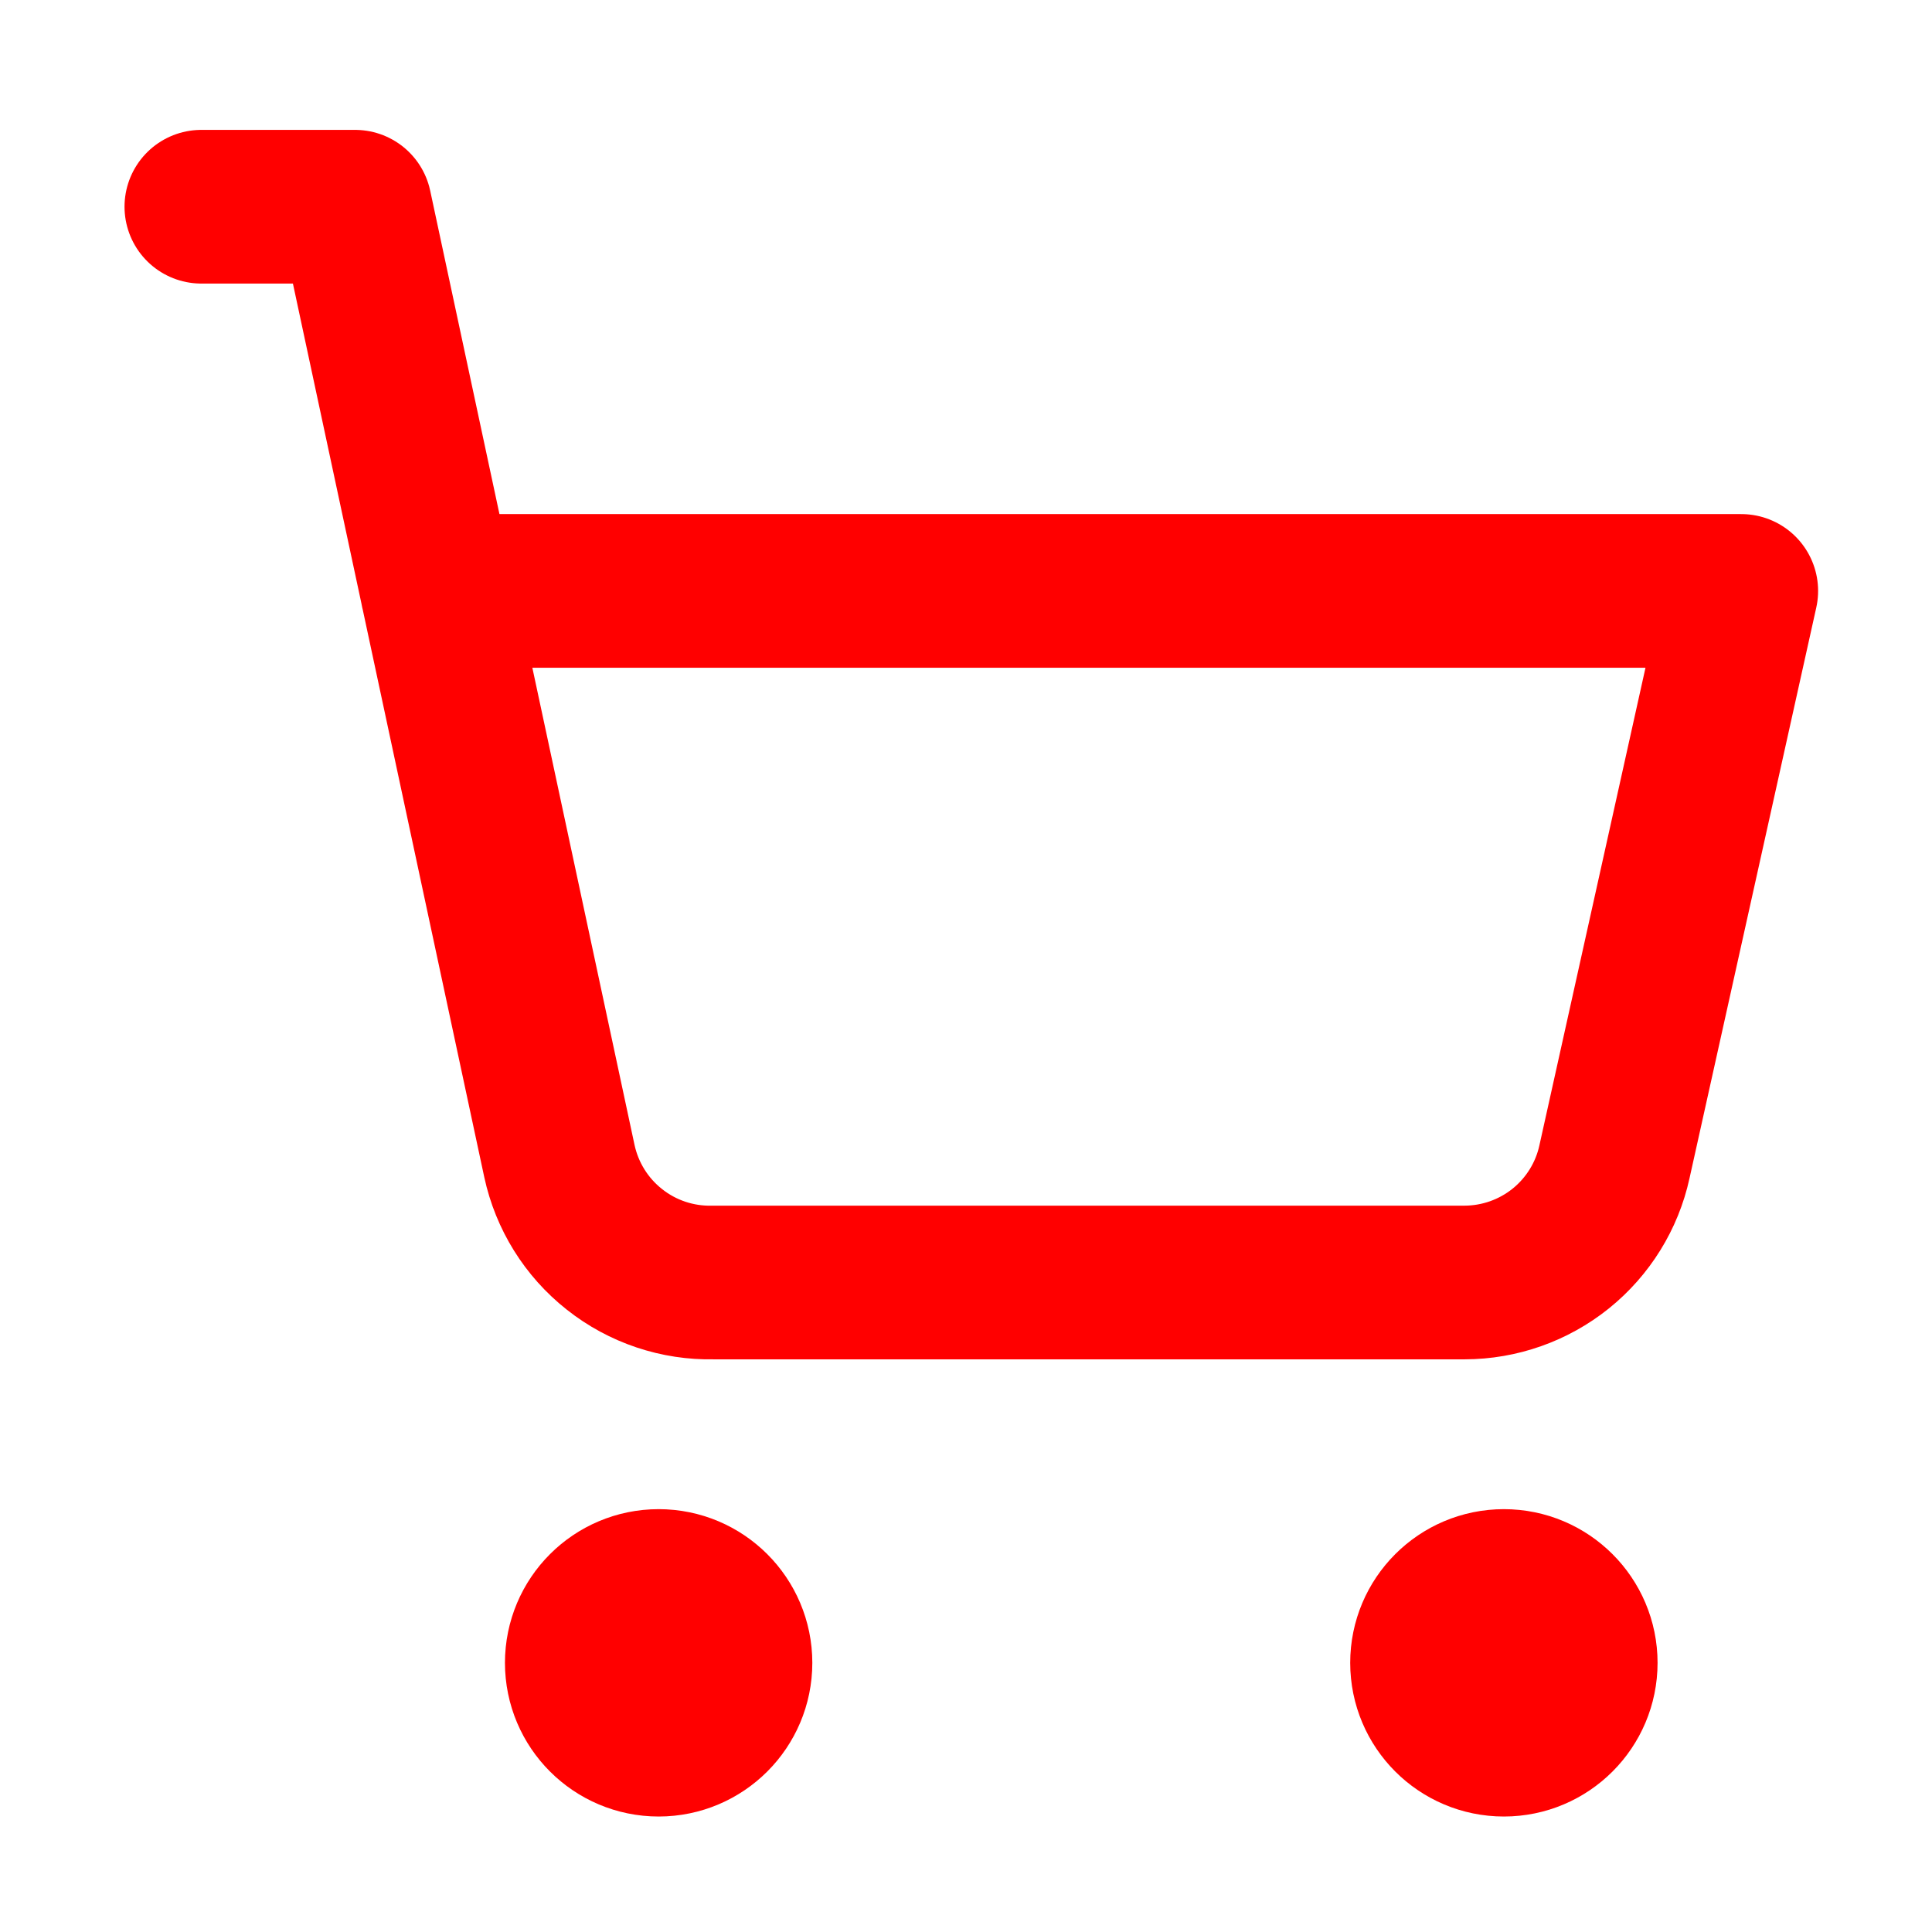
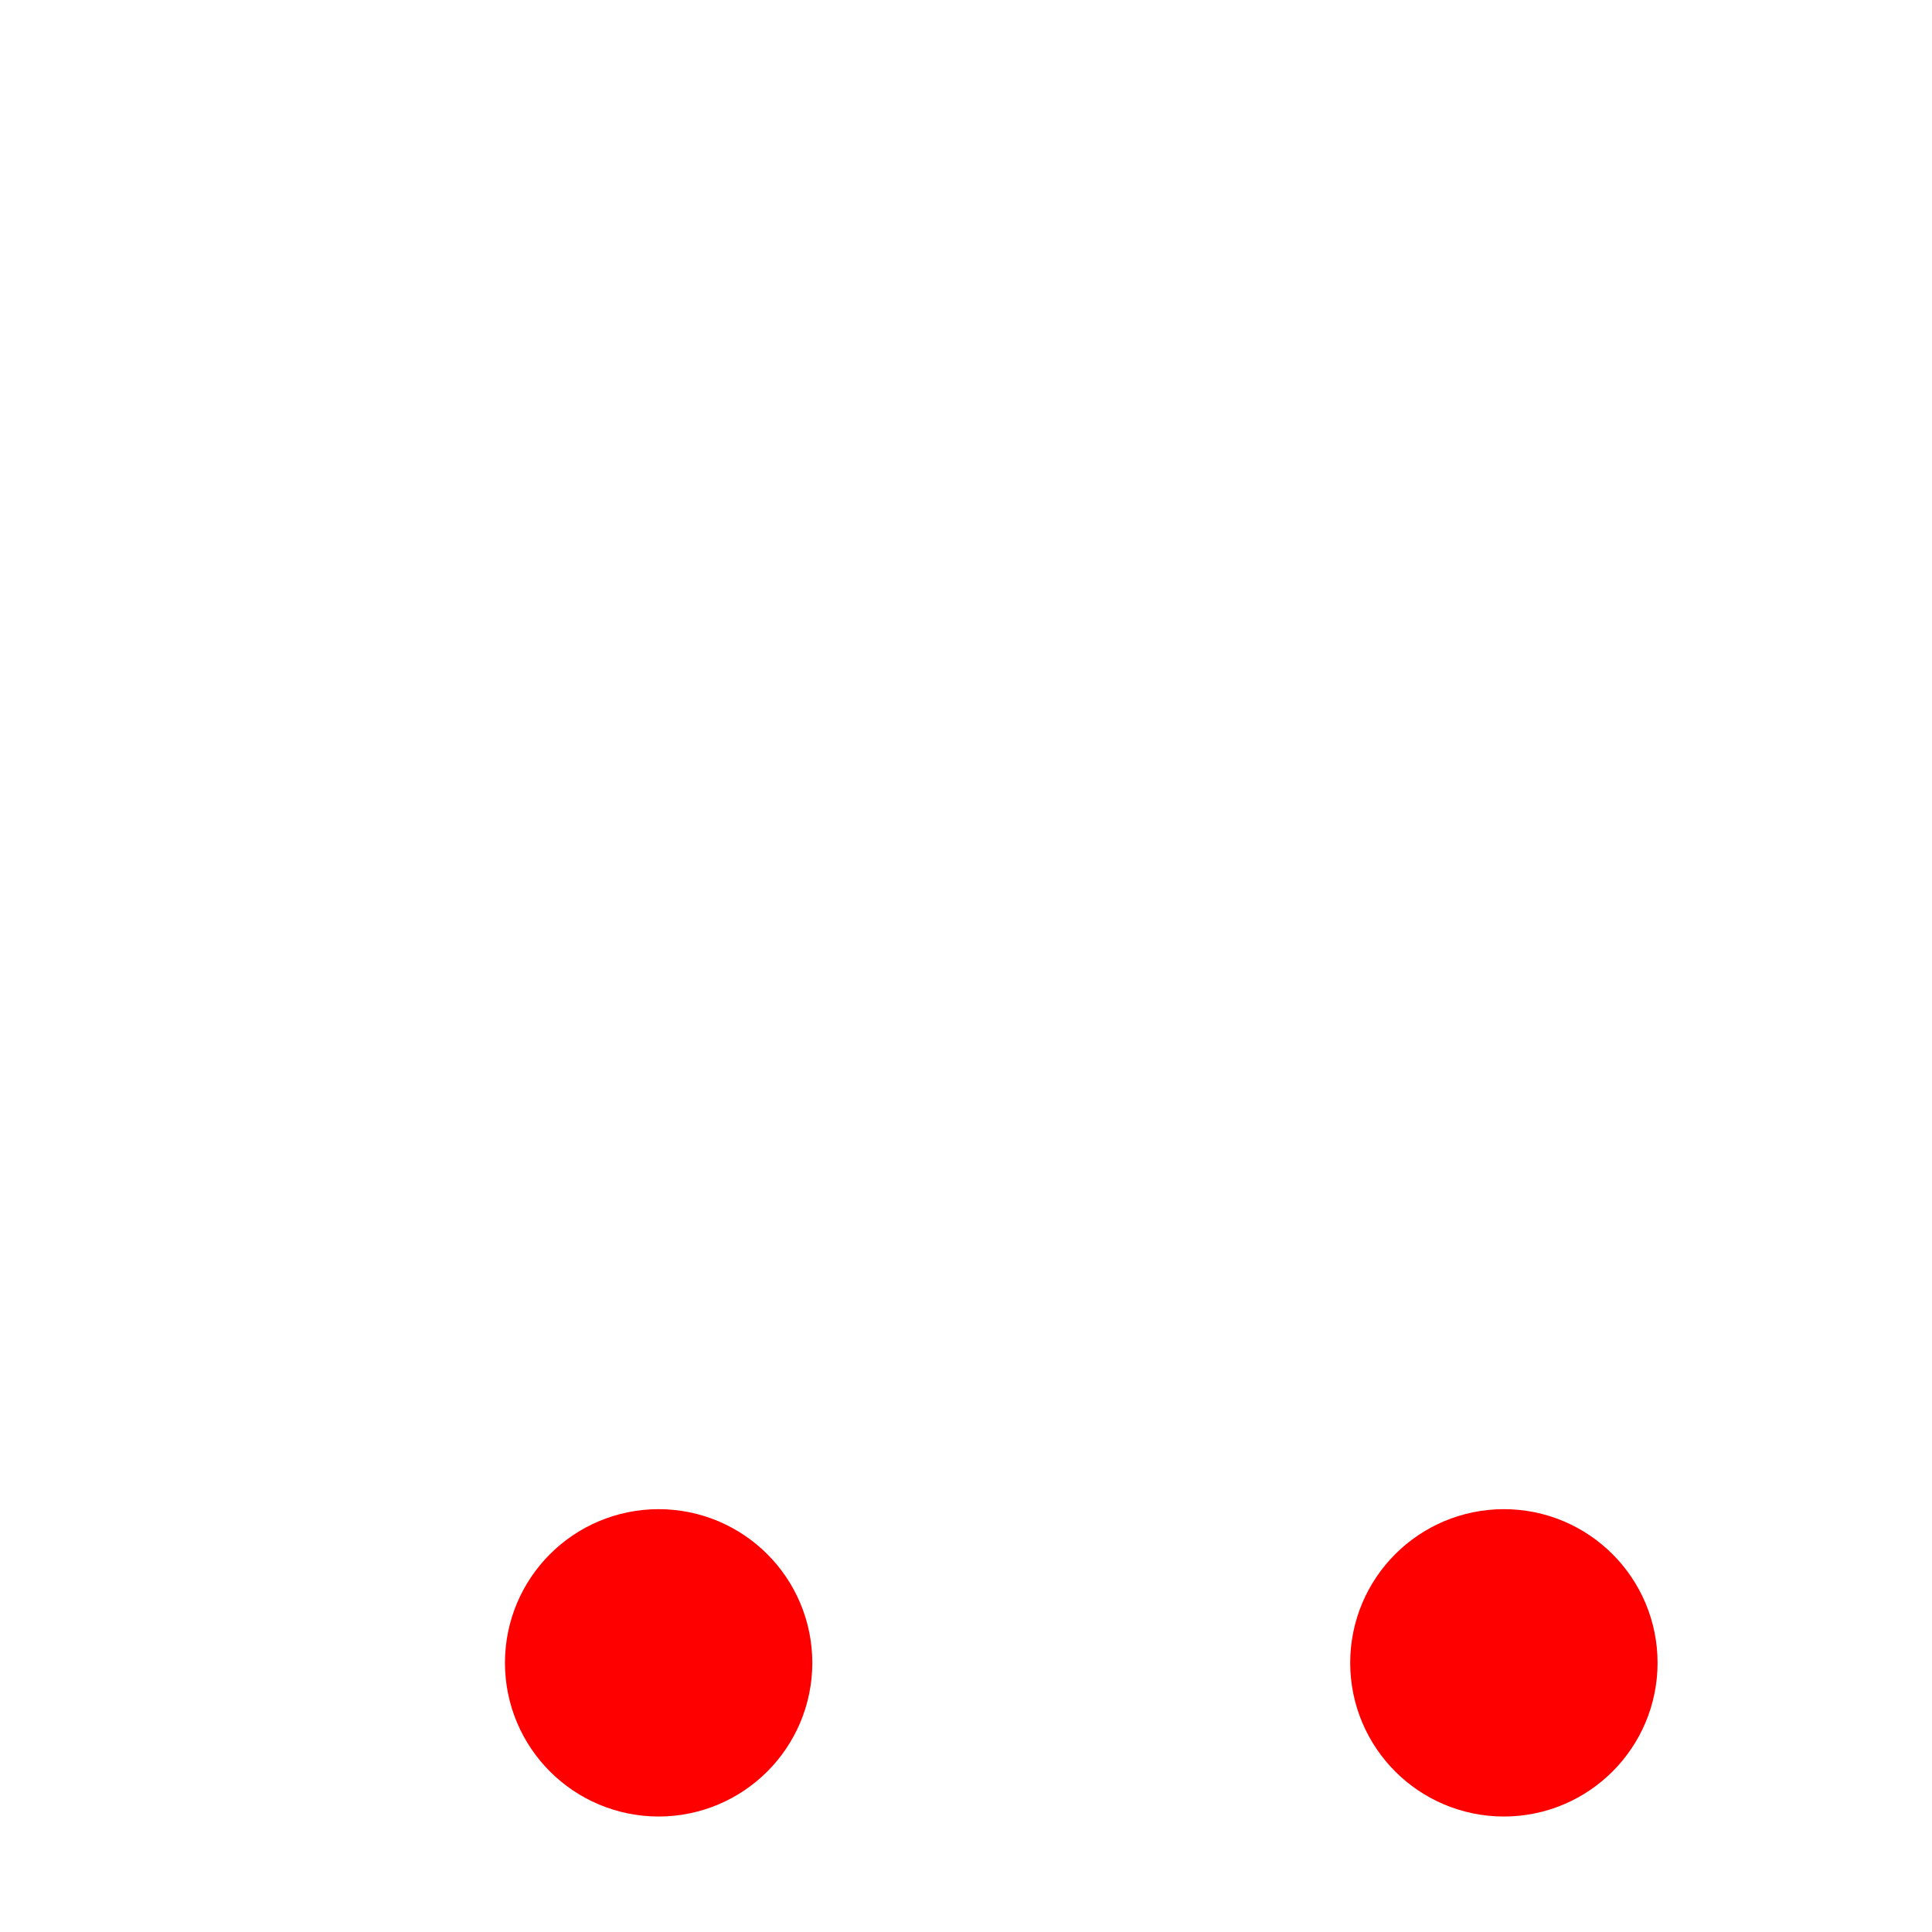
<svg xmlns="http://www.w3.org/2000/svg" width="22" height="22" viewBox="0 0 22 22" fill="none">
  <path d="M7.5 19.81C7.983 19.81 8.375 19.418 8.375 18.935C8.375 18.452 7.983 18.06 7.5 18.06C7.017 18.06 6.625 18.452 6.625 18.935C6.625 19.418 7.017 19.81 7.5 19.81Z" stroke="#FF0000" stroke-width="1.75" stroke-linecap="round" stroke-linejoin="round" />
  <path d="M17.125 19.81C17.608 19.81 18 19.418 18 18.935C18 18.452 17.608 18.06 17.125 18.06C16.642 18.06 16.25 18.452 16.25 18.935C16.25 19.418 16.642 19.81 17.125 19.81Z" stroke="#FF0000" stroke-width="1.75" stroke-linecap="round" stroke-linejoin="round" />
-   <path d="M2.293 2.354H4.043L6.37 13.221C6.456 13.619 6.677 13.975 6.997 14.227C7.316 14.48 7.714 14.613 8.12 14.604H16.678C17.076 14.603 17.462 14.467 17.773 14.217C18.083 13.967 18.299 13.619 18.384 13.23L19.828 6.729H4.979" stroke="#FF0000" stroke-width="1.75" stroke-linecap="round" stroke-linejoin="round" />
</svg>